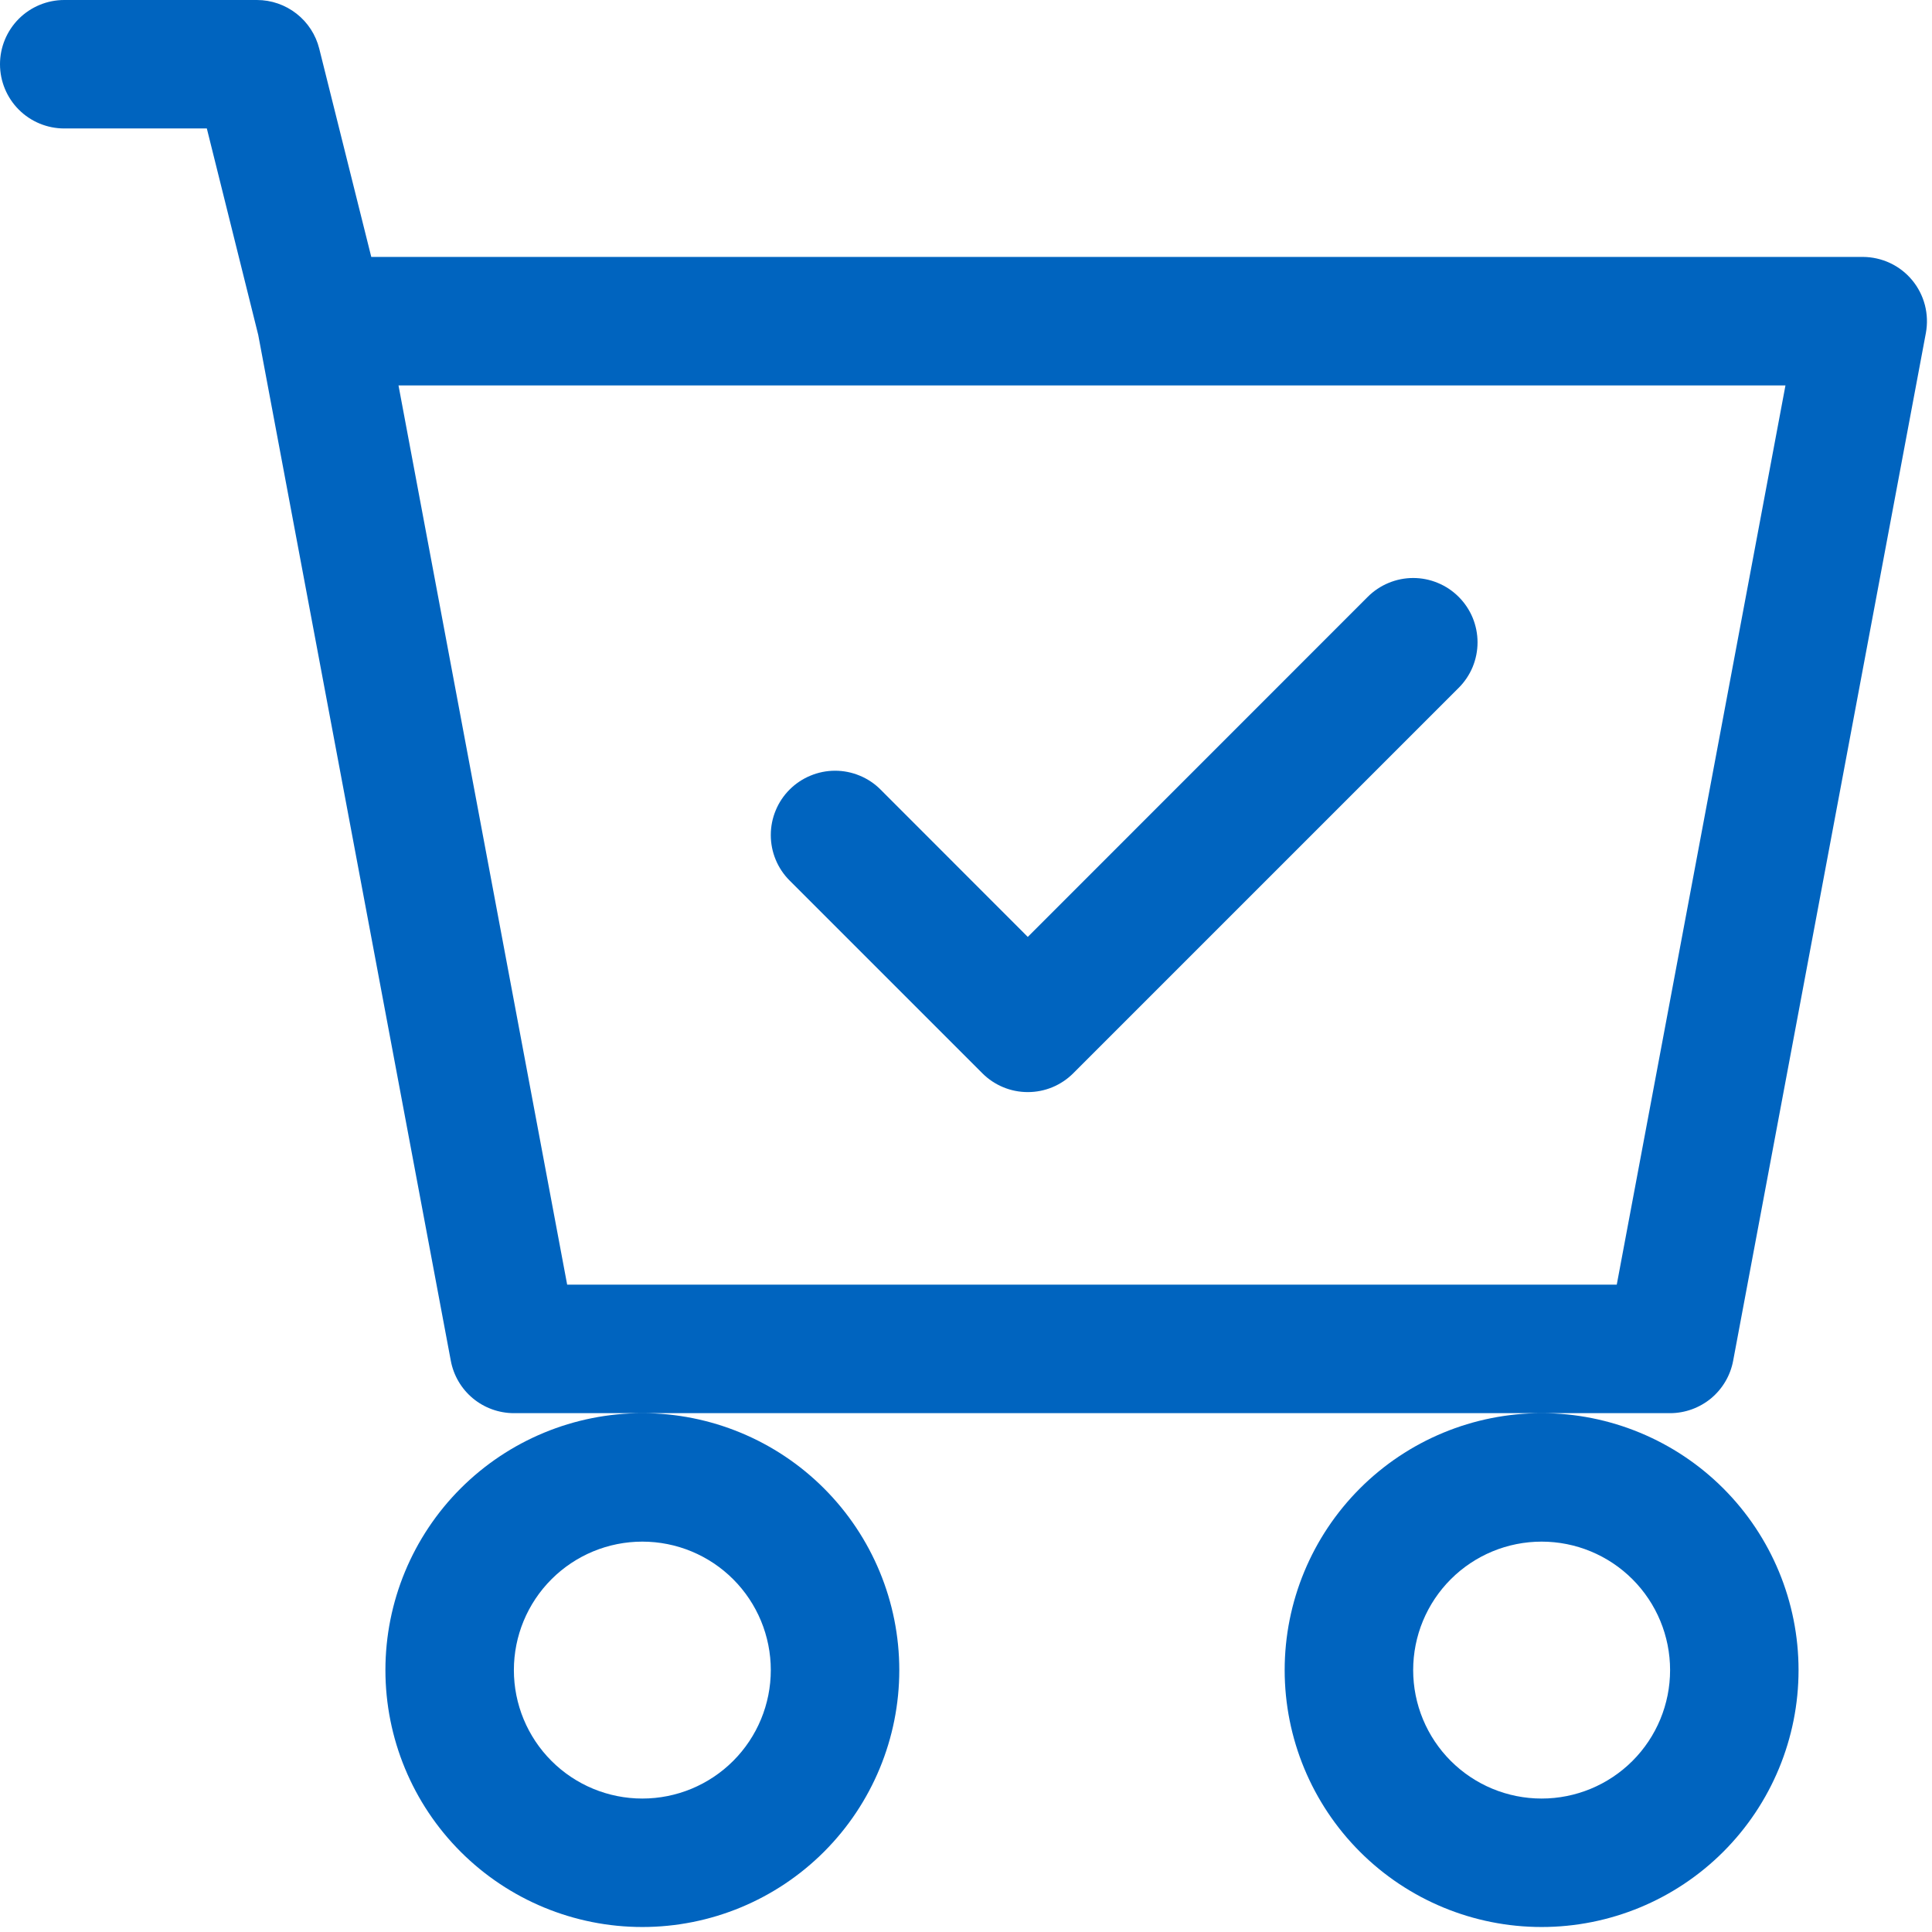
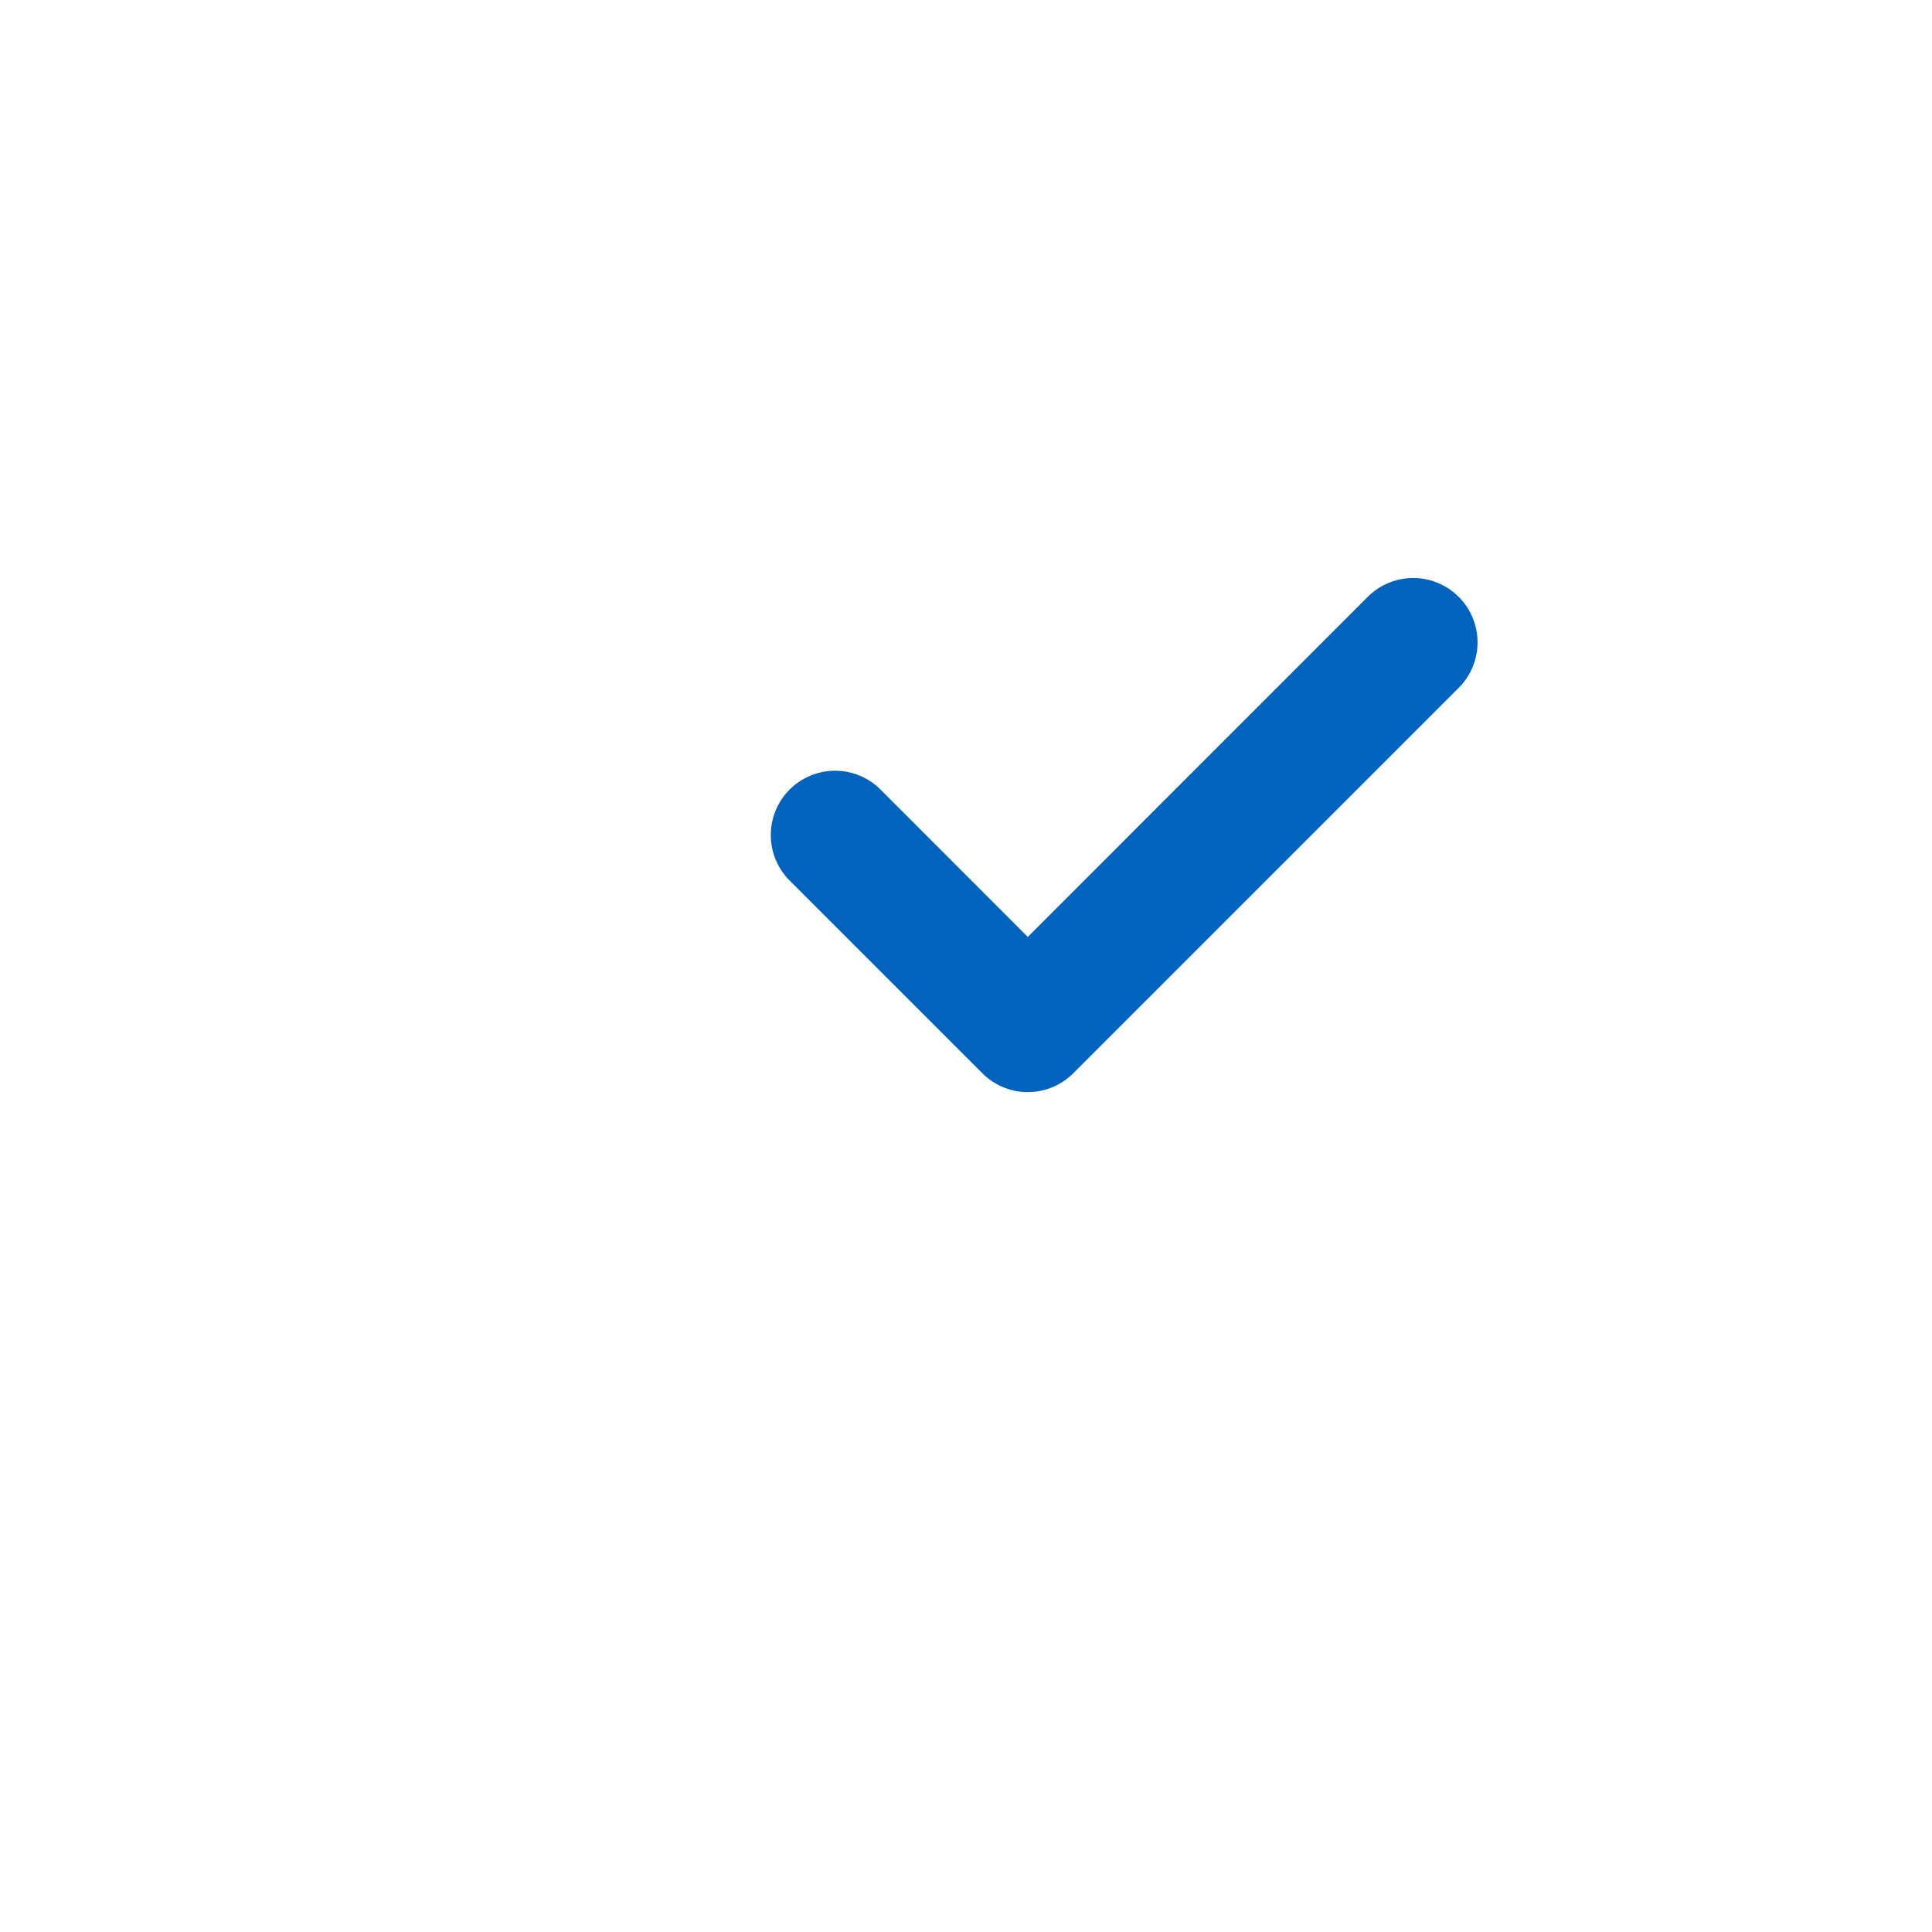
<svg xmlns="http://www.w3.org/2000/svg" width="53" height="53" viewBox="0 0 53 53" fill="none">
  <path fill-rule="evenodd" clip-rule="evenodd" d="M40.016 16.374C40.18 16.538 40.31 16.732 40.399 16.946C40.487 17.16 40.533 17.39 40.533 17.621C40.533 17.853 40.487 18.083 40.399 18.297C40.31 18.511 40.18 18.705 40.016 18.869L29.443 29.442C29.279 29.606 29.085 29.736 28.871 29.825C28.657 29.914 28.427 29.959 28.195 29.959C27.963 29.959 27.734 29.914 27.52 29.825C27.306 29.736 27.111 29.606 26.948 29.442L21.661 24.155C21.497 23.991 21.367 23.797 21.279 23.583C21.19 23.369 21.145 23.139 21.145 22.908C21.145 22.676 21.19 22.447 21.279 22.233C21.367 22.018 21.497 21.824 21.661 21.66C21.825 21.496 22.02 21.366 22.234 21.278C22.448 21.189 22.677 21.143 22.909 21.143C23.141 21.143 23.37 21.189 23.584 21.278C23.798 21.366 23.993 21.496 24.156 21.66L28.195 25.702L37.52 16.374C37.684 16.21 37.879 16.079 38.093 15.991C38.307 15.902 38.536 15.856 38.768 15.856C39 15.856 39.229 15.902 39.443 15.991C39.657 16.079 39.852 16.21 40.016 16.374Z" fill="#0064bf" />
-   <path fill-rule="evenodd" clip-rule="evenodd" d="M0 1.762C0 1.295 0.186 0.847 0.516 0.516C0.847 0.186 1.295 0 1.762 0H7.048C7.442 0 7.823 0.132 8.133 0.374C8.443 0.616 8.663 0.954 8.758 1.336L10.185 7.048H51.101C51.36 7.049 51.615 7.106 51.85 7.216C52.084 7.326 52.291 7.486 52.456 7.686C52.621 7.885 52.74 8.118 52.805 8.368C52.87 8.619 52.879 8.88 52.832 9.135L47.545 37.329C47.47 37.732 47.255 38.097 46.94 38.36C46.623 38.622 46.226 38.766 45.815 38.767H14.097C13.686 38.766 13.288 38.622 12.972 38.36C12.656 38.097 12.442 37.732 12.367 37.329L7.084 9.188L5.674 3.524H1.762C1.295 3.524 0.847 3.339 0.516 3.008C0.186 2.678 0 2.229 0 1.762ZM10.932 10.573L15.559 35.242H44.352L48.98 10.573H10.932ZM17.621 38.767C15.752 38.767 13.959 39.509 12.637 40.831C11.315 42.153 10.573 43.946 10.573 45.815C10.573 47.684 11.315 49.477 12.637 50.799C13.959 52.121 15.752 52.863 17.621 52.863C19.491 52.863 21.283 52.121 22.605 50.799C23.927 49.477 24.67 47.684 24.67 45.815C24.67 43.946 23.927 42.153 22.605 40.831C21.283 39.509 19.491 38.767 17.621 38.767ZM42.291 38.767C40.421 38.767 38.629 39.509 37.307 40.831C35.985 42.153 35.242 43.946 35.242 45.815C35.242 47.684 35.985 49.477 37.307 50.799C38.629 52.121 40.421 52.863 42.291 52.863C44.16 52.863 45.953 52.121 47.275 50.799C48.597 49.477 49.339 47.684 49.339 45.815C49.339 43.946 48.597 42.153 47.275 40.831C45.953 39.509 44.16 38.767 42.291 38.767ZM17.621 42.291C16.686 42.291 15.79 42.662 15.129 43.323C14.468 43.984 14.097 44.88 14.097 45.815C14.097 46.75 14.468 47.646 15.129 48.307C15.79 48.968 16.686 49.339 17.621 49.339C18.556 49.339 19.452 48.968 20.113 48.307C20.774 47.646 21.145 46.75 21.145 45.815C21.145 44.88 20.774 43.984 20.113 43.323C19.452 42.662 18.556 42.291 17.621 42.291ZM42.291 42.291C41.356 42.291 40.46 42.662 39.799 43.323C39.138 43.984 38.767 44.88 38.767 45.815C38.767 46.75 39.138 47.646 39.799 48.307C40.46 48.968 41.356 49.339 42.291 49.339C43.225 49.339 44.122 48.968 44.783 48.307C45.444 47.646 45.815 46.75 45.815 45.815C45.815 44.88 45.444 43.984 44.783 43.323C44.122 42.662 43.225 42.291 42.291 42.291Z" fill="#0064bf" />
</svg>